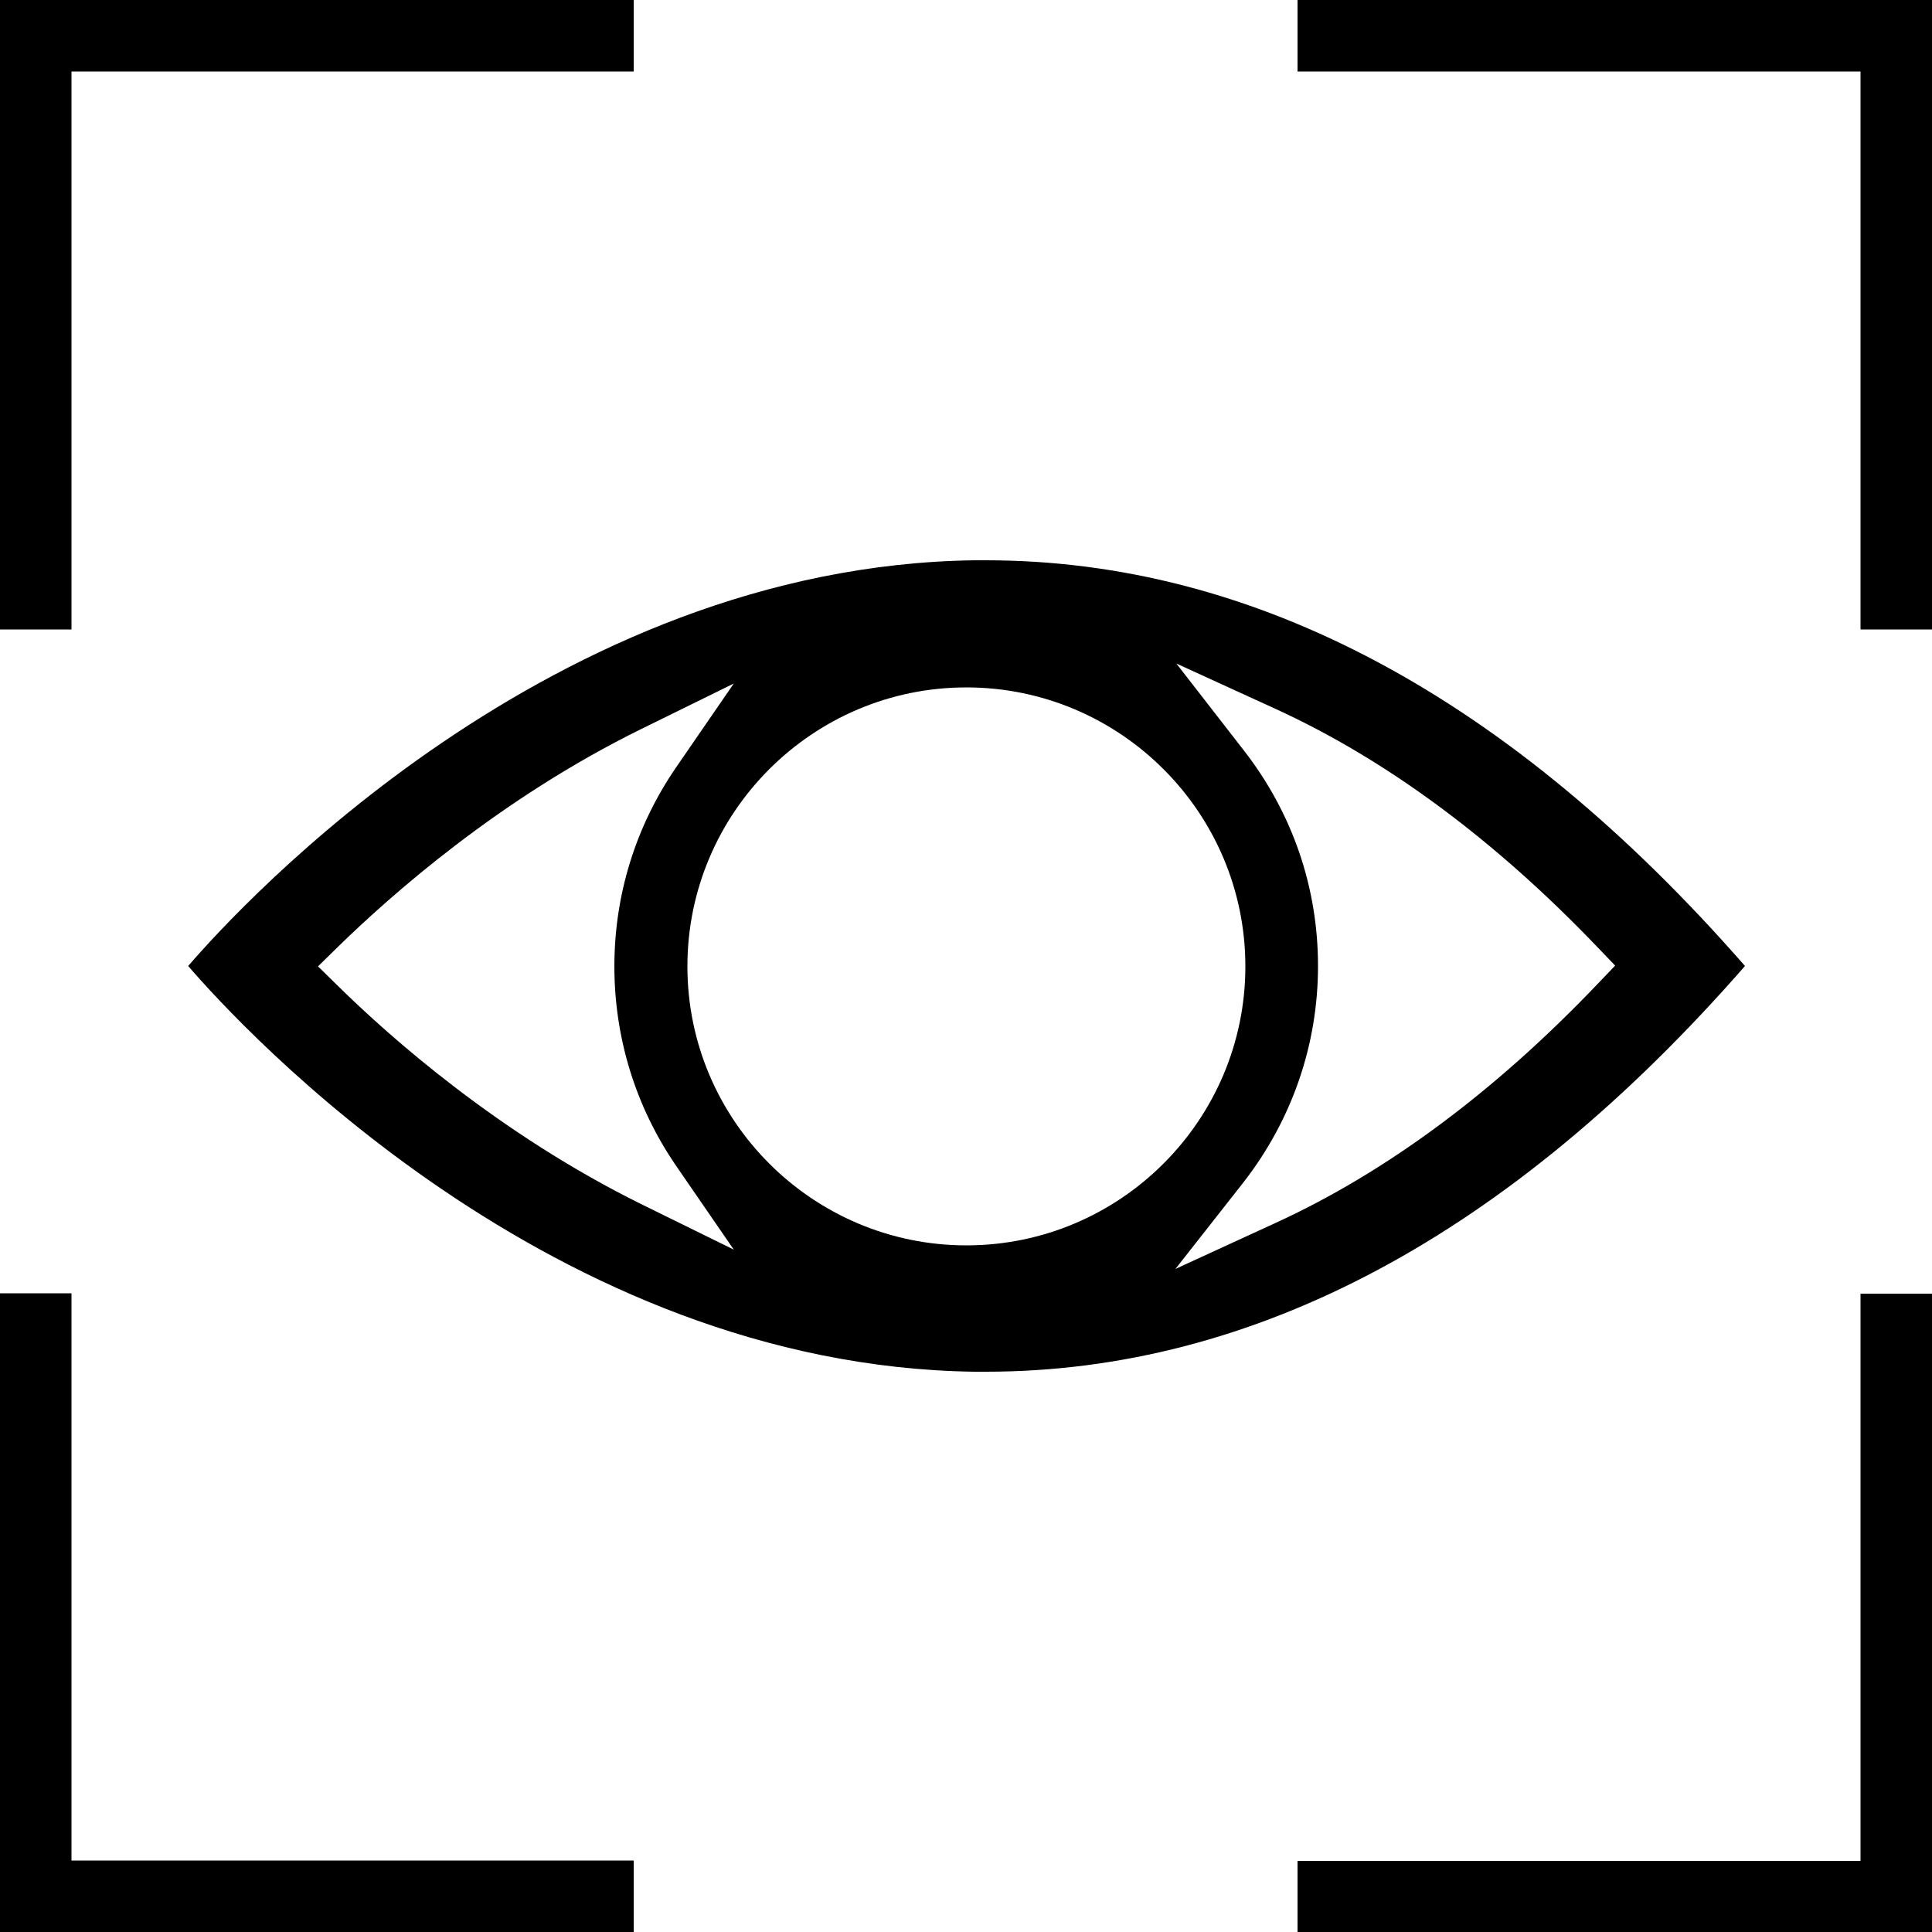
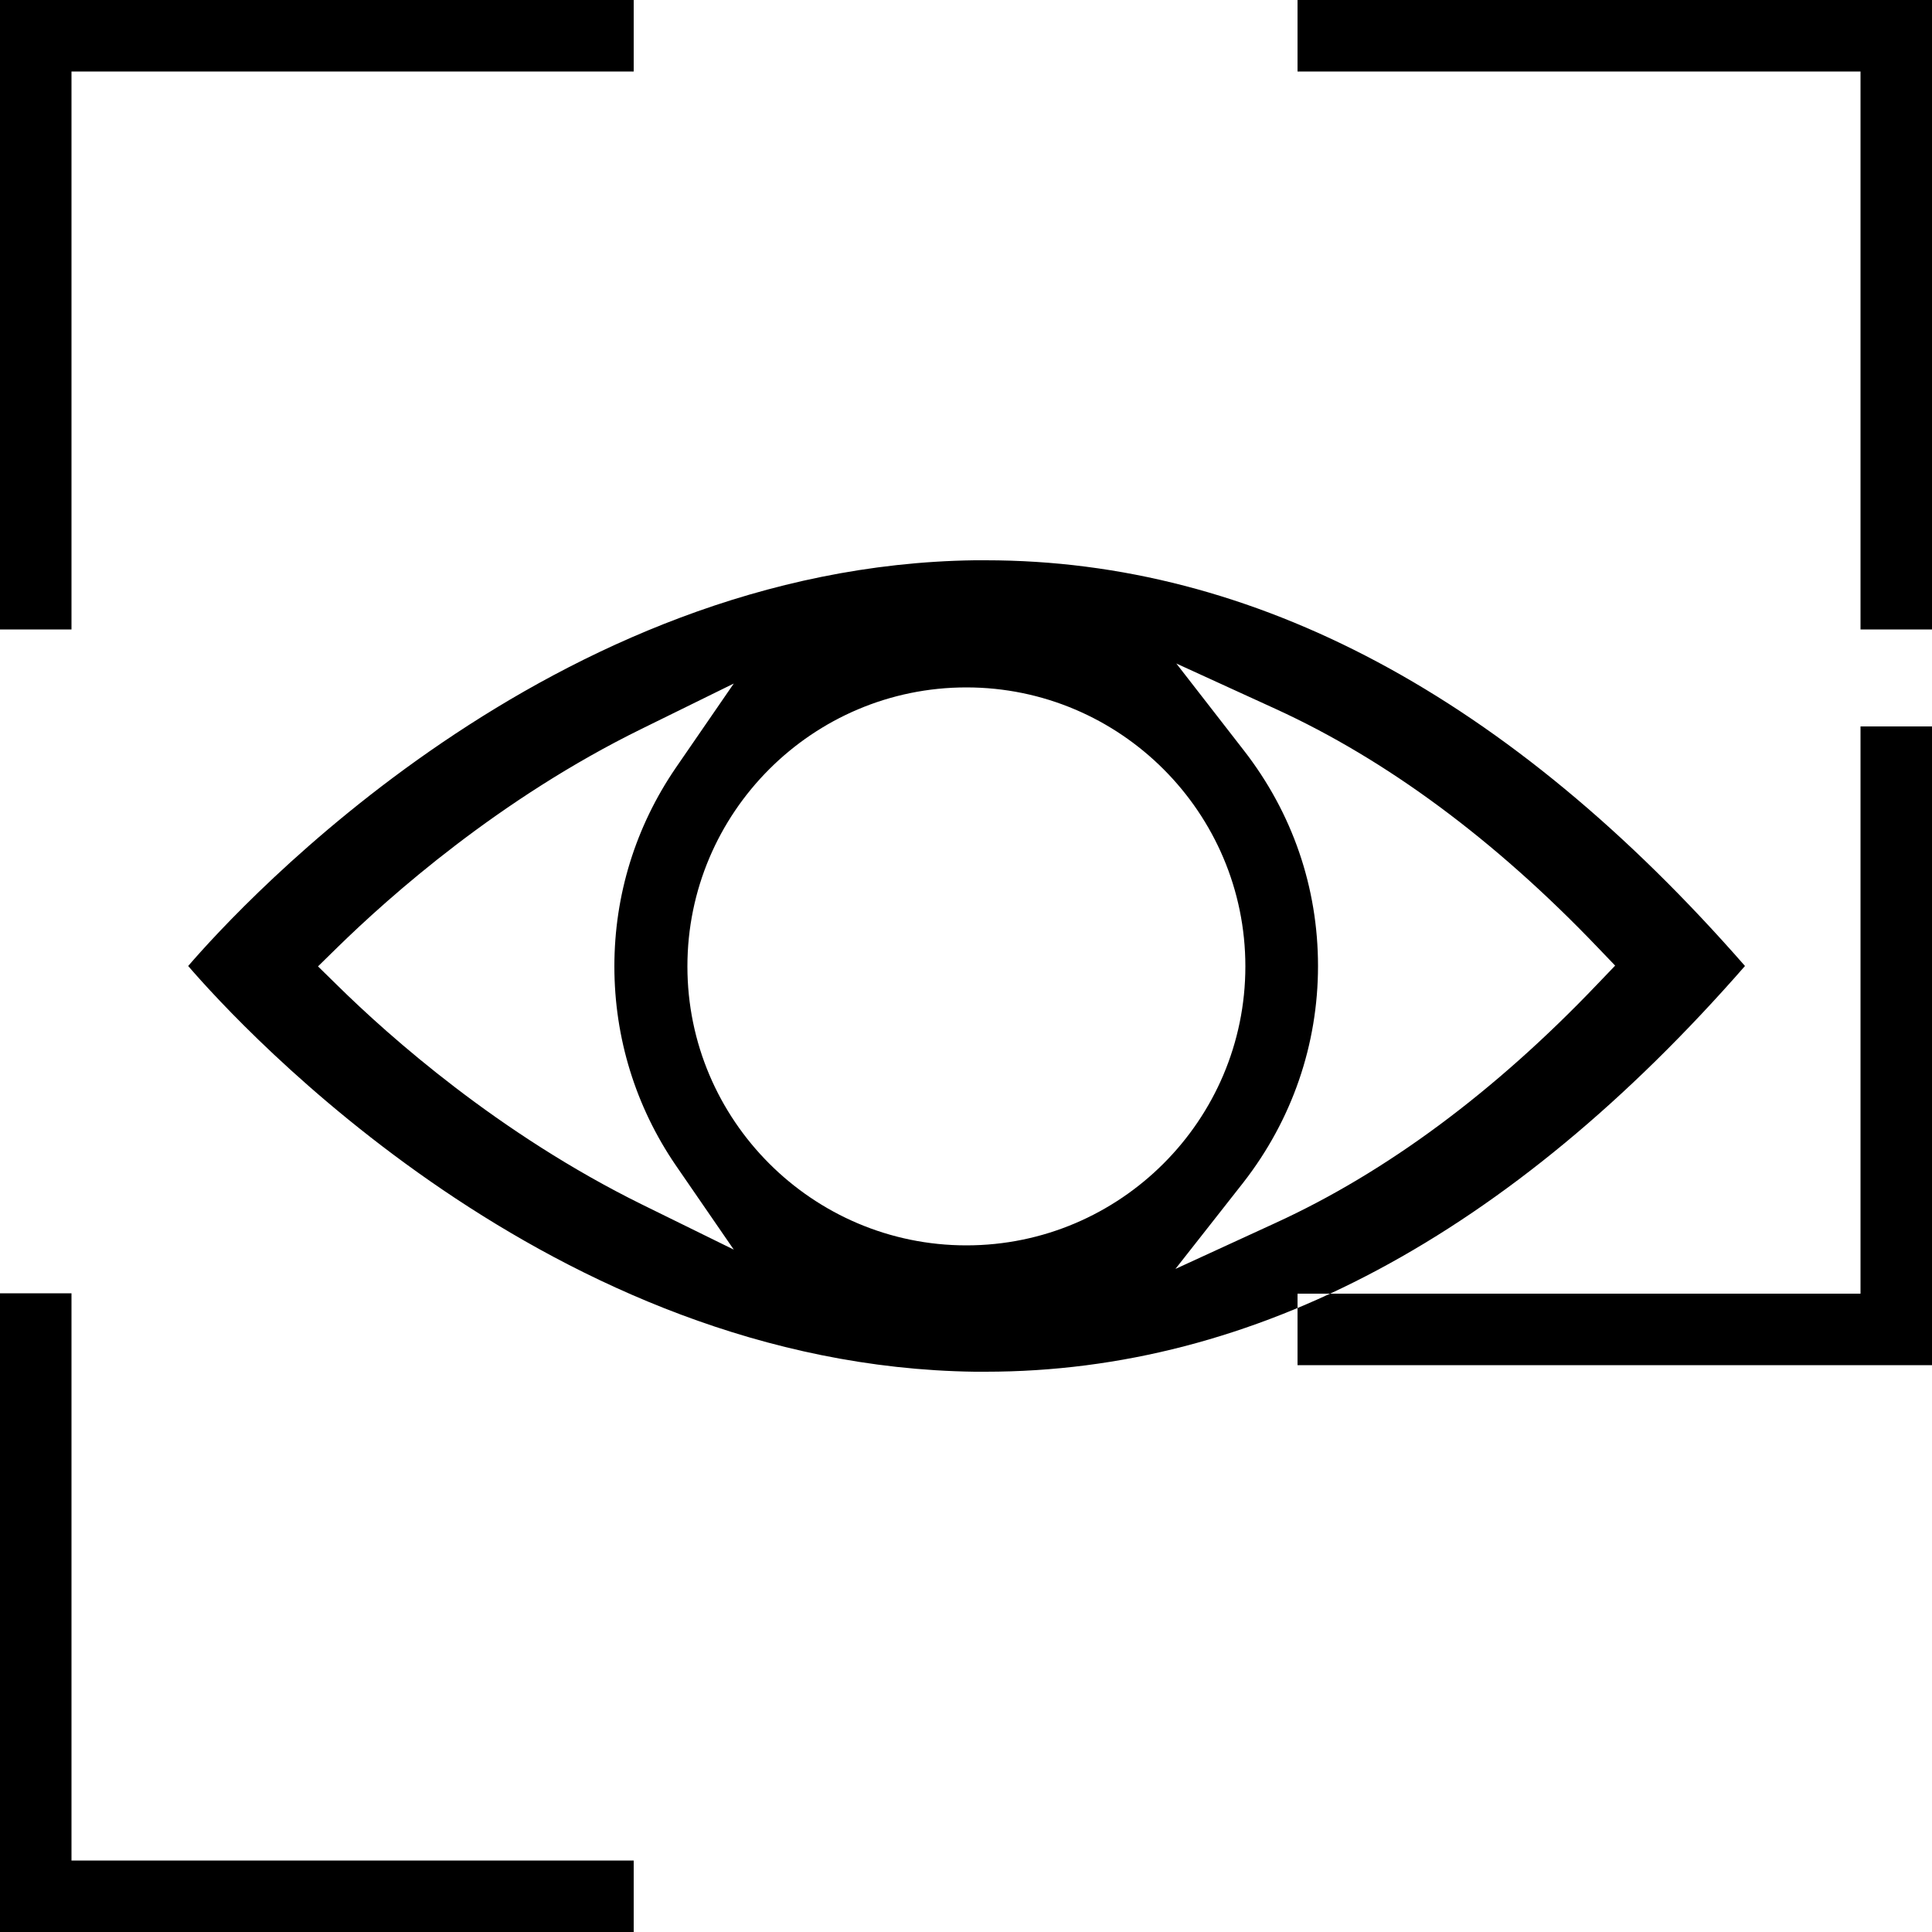
<svg xmlns="http://www.w3.org/2000/svg" id="Camada_1" viewBox="0 0 50 50">
-   <path d="M48.15,16.29V1.85h-14.57V0h16.42V16.29h-1.85ZM1.85,16.29V1.85h14.55V0H0V16.29H1.85ZM0,33.47v16.53H16.4v-1.85H1.85v-14.68H0ZM25.21,14.5c.1,0,.2,0,.3,0,6.95,0,13.56,3.53,19.65,10.5-6.09,6.97-12.7,10.5-19.65,10.5h-.29c-10.94-.15-18.97-8.9-20.35-10.5,1.37-1.59,9.41-10.35,20.35-10.5Zm5.24,2.68l1.74,2.24c1.26,1.62,1.92,3.55,1.92,5.58s-.67,3.98-1.93,5.6l-1.76,2.24,2.59-1.19c2.86-1.31,5.67-3.39,8.33-6.18l.46-.48-.46-.48c-2.66-2.78-5.46-4.85-8.32-6.16l-2.58-1.18Zm-12.66,7.83c0,3.98,3.24,7.22,7.22,7.22s7.22-3.24,7.22-7.22-3.24-7.22-7.22-7.22-7.22,3.24-7.22,7.22Zm-9.56,0l.5,.49c1.36,1.34,4.19,3.85,7.88,5.67l2.38,1.17-1.5-2.18c-1.04-1.52-1.59-3.3-1.59-5.15s.55-3.62,1.59-5.14l1.5-2.18-2.38,1.17c-3.69,1.81-6.52,4.33-7.88,5.66l-.5,.49Zm39.92,8.47v14.68h-14.57v1.85h16.42v-16.53h-1.85Z" />
+   <path d="M48.15,16.29V1.85h-14.57V0h16.42V16.29h-1.85ZM1.85,16.29V1.85h14.55V0H0V16.29H1.85ZM0,33.47v16.53H16.4v-1.85H1.85v-14.68H0ZM25.21,14.5c.1,0,.2,0,.3,0,6.95,0,13.56,3.53,19.65,10.5-6.09,6.97-12.7,10.5-19.65,10.5h-.29c-10.94-.15-18.97-8.9-20.35-10.5,1.37-1.59,9.41-10.35,20.35-10.5Zm5.24,2.68l1.74,2.24c1.26,1.62,1.92,3.55,1.92,5.58s-.67,3.98-1.93,5.6l-1.76,2.24,2.59-1.19c2.86-1.31,5.67-3.39,8.33-6.18l.46-.48-.46-.48c-2.66-2.78-5.46-4.85-8.32-6.16l-2.58-1.18Zm-12.66,7.83c0,3.98,3.24,7.22,7.22,7.22s7.22-3.24,7.22-7.22-3.24-7.22-7.22-7.22-7.22,3.24-7.22,7.22Zm-9.56,0l.5,.49c1.36,1.34,4.19,3.85,7.88,5.67l2.38,1.17-1.5-2.18c-1.04-1.52-1.59-3.3-1.59-5.15s.55-3.62,1.59-5.14l1.5-2.18-2.38,1.17c-3.69,1.81-6.52,4.33-7.88,5.66l-.5,.49Zm39.92,8.47h-14.57v1.85h16.42v-16.53h-1.85Z" />
</svg>